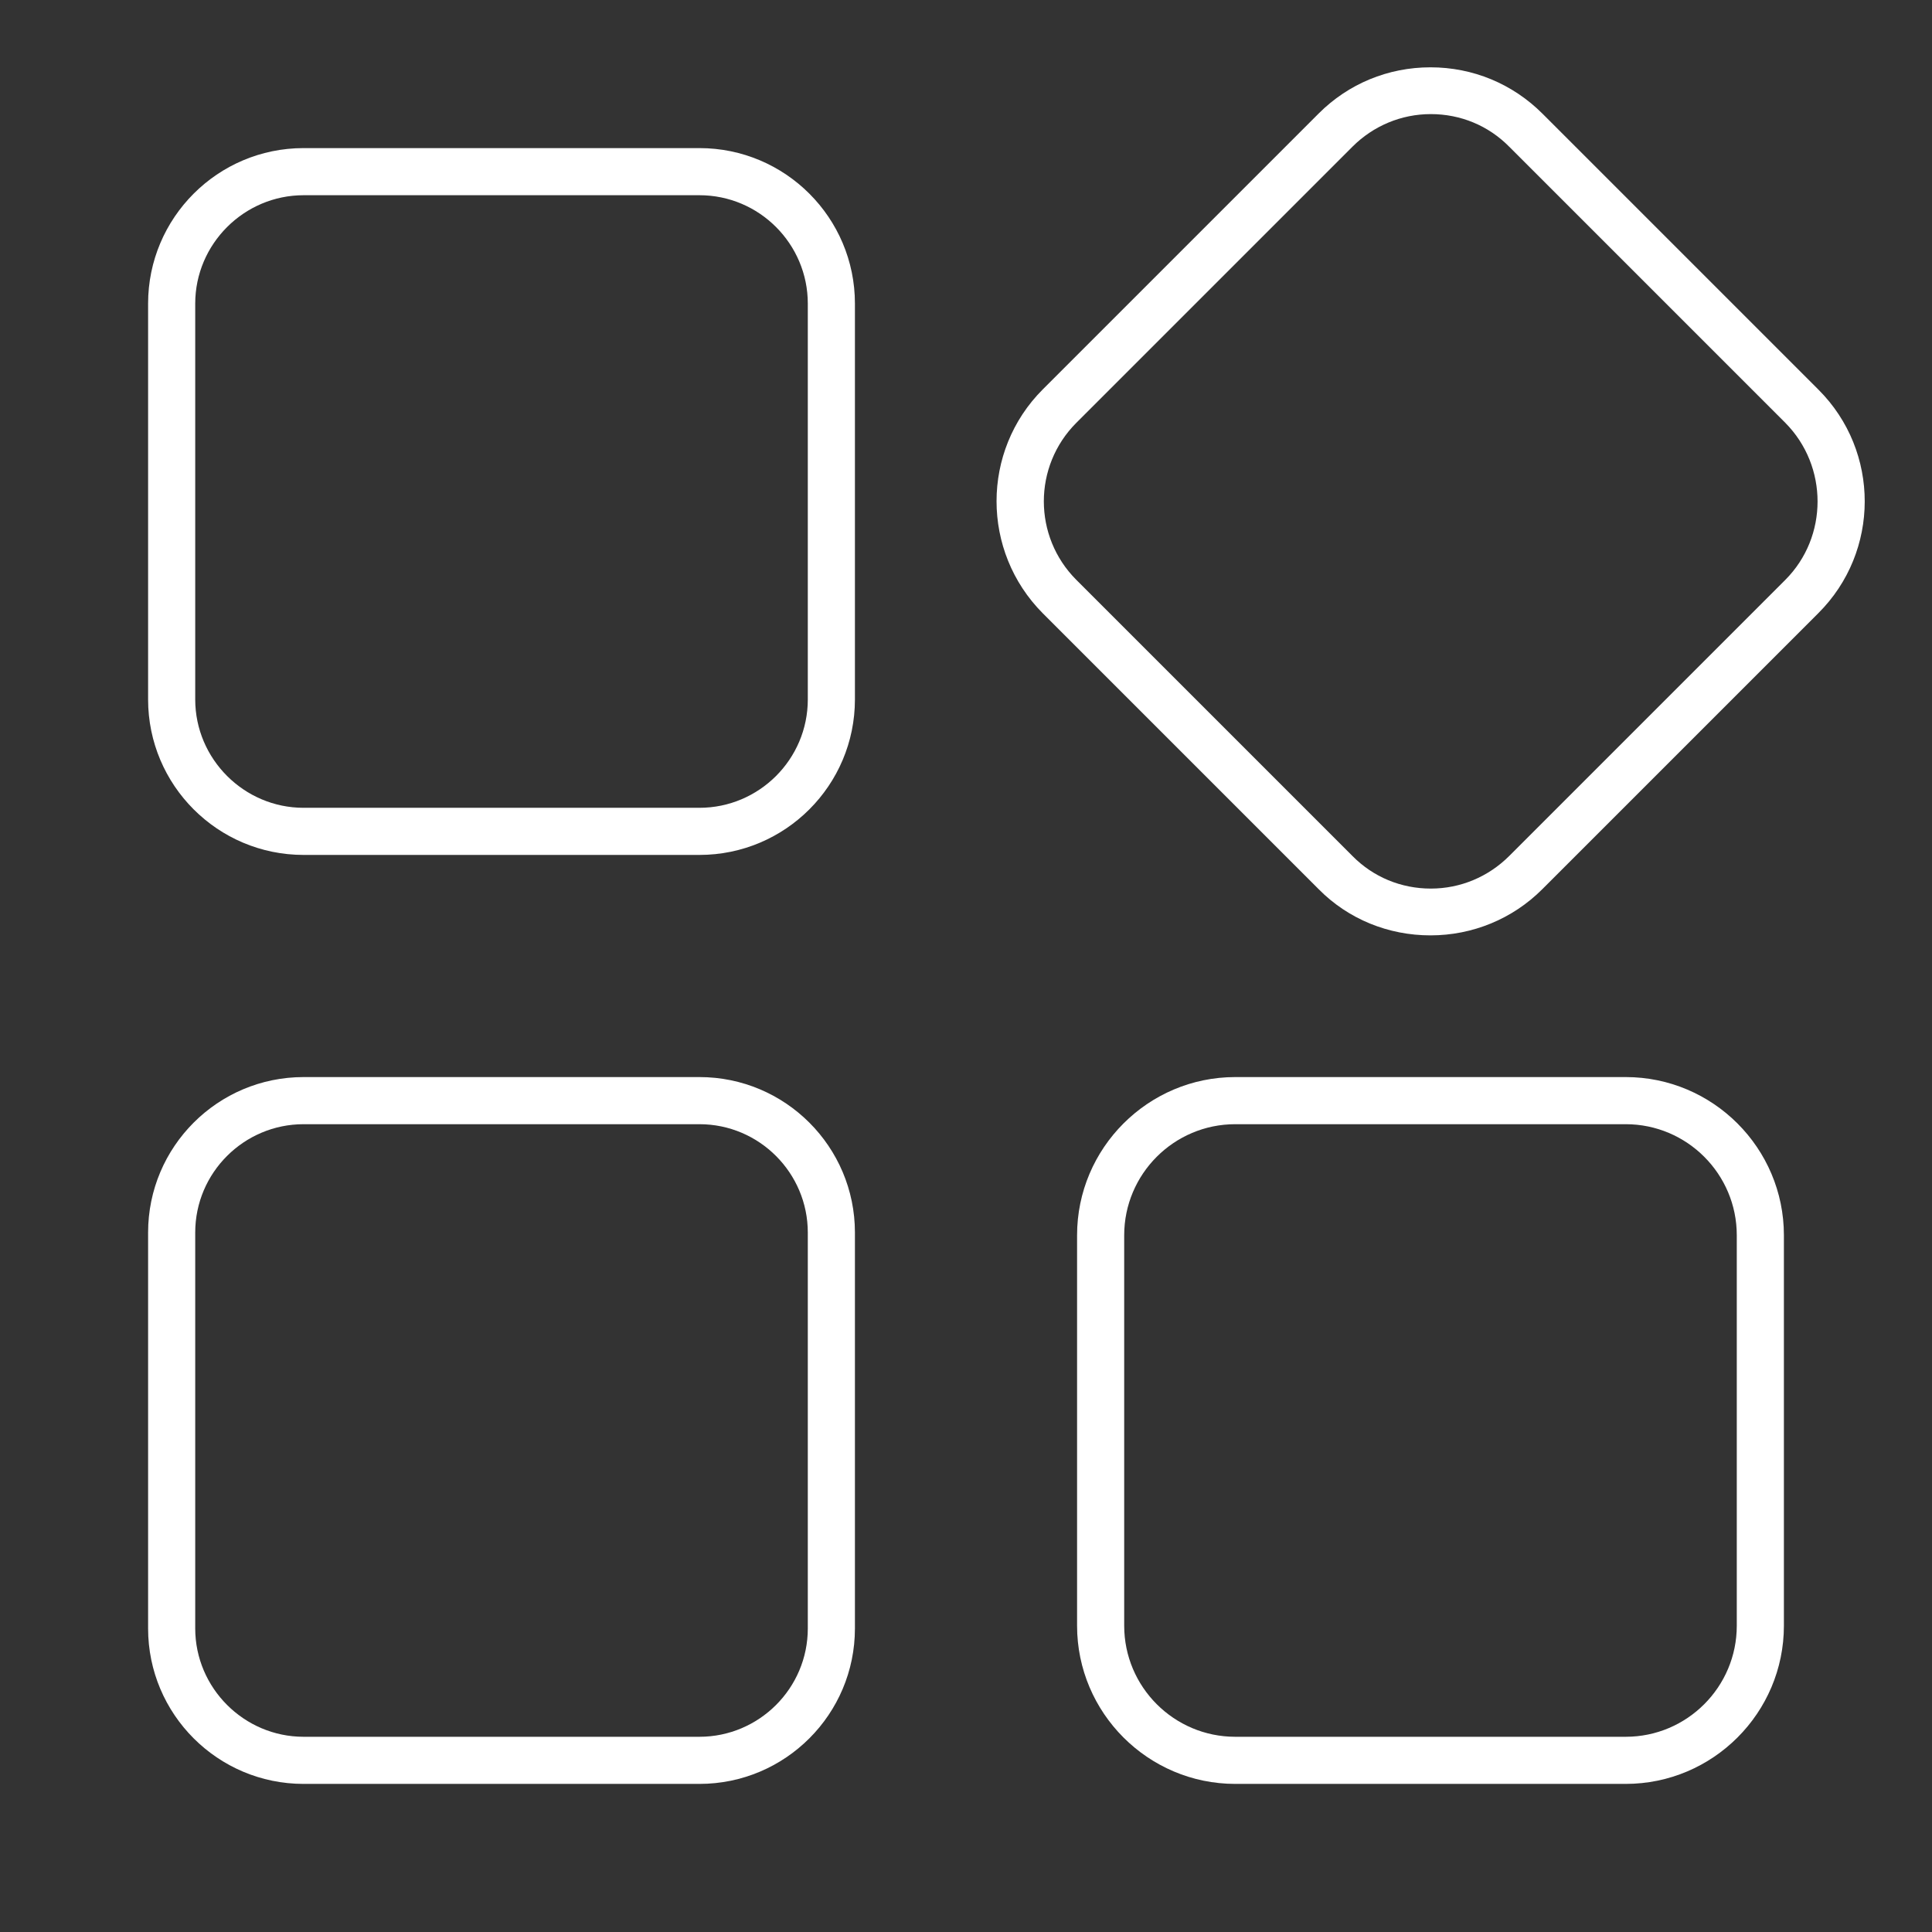
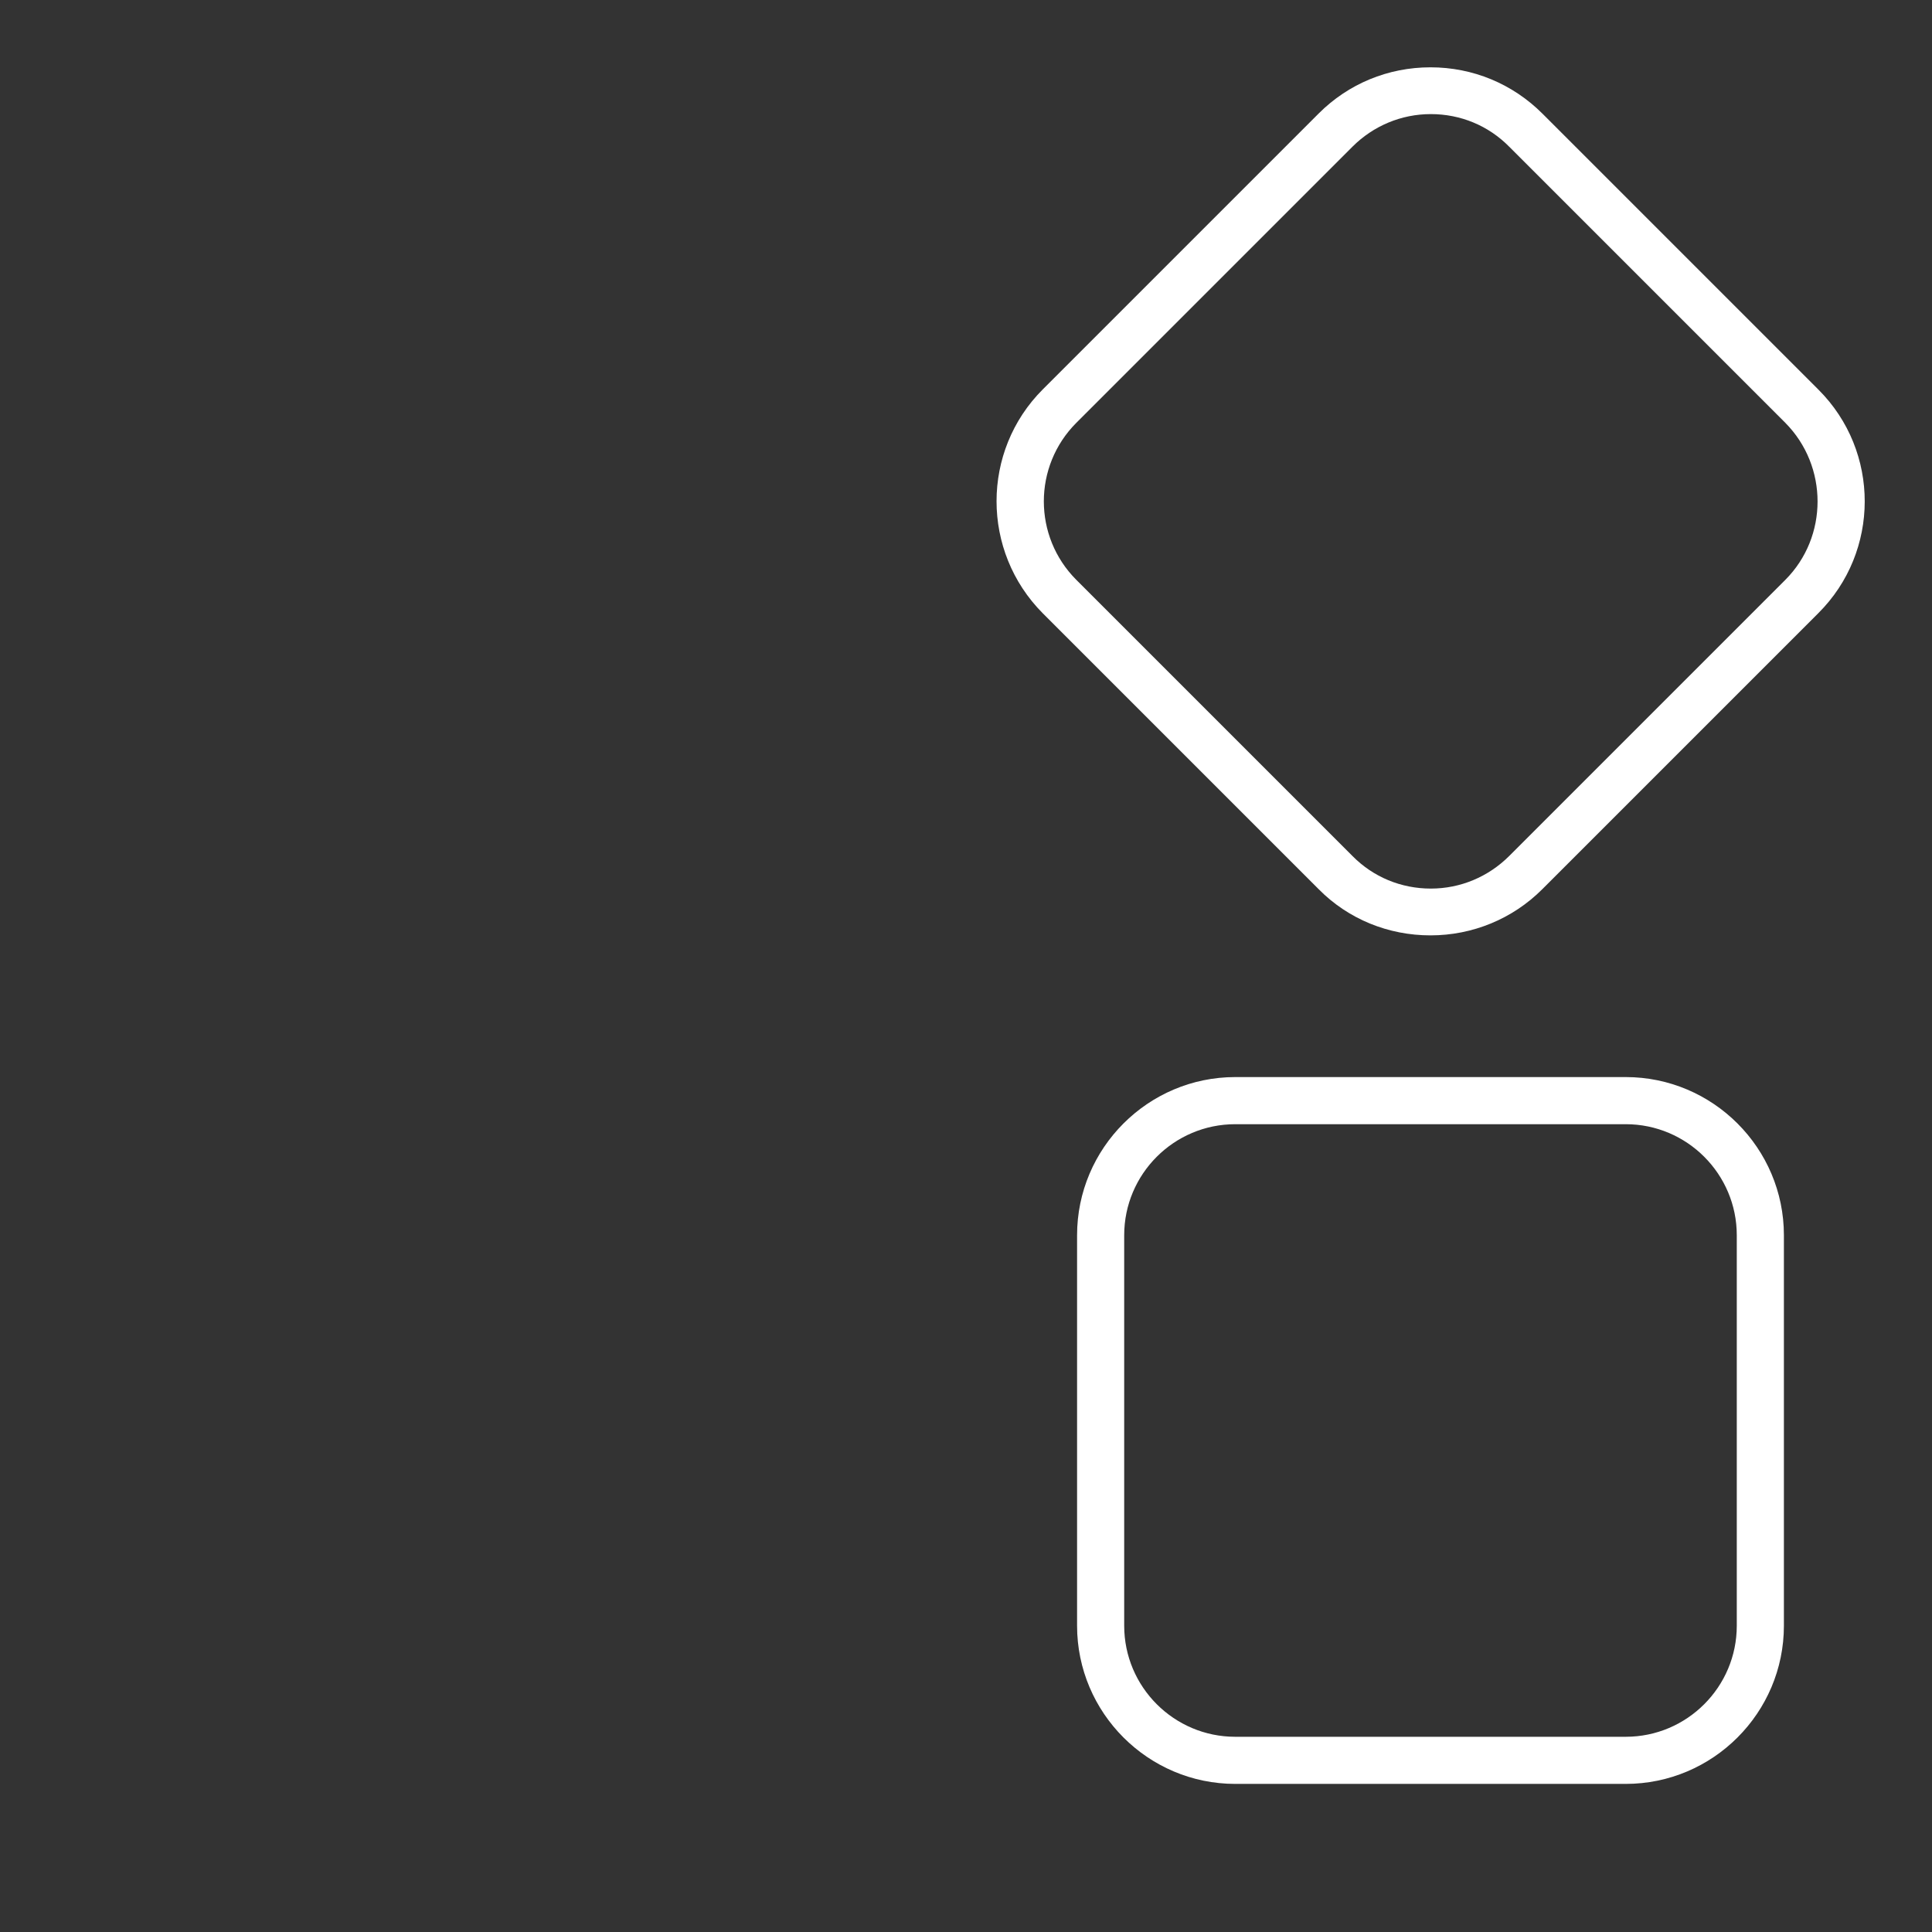
<svg xmlns="http://www.w3.org/2000/svg" version="1.1" id="Capa_1" x="0px" y="0px" viewBox="0 0 574 574" style="enable-background:new 0 0 574 574;" xml:space="preserve">
  <rect x="0" y="0" width="574" height="574" fill="#333333" stroke="none" />
  <style type="text/css">
	.st0{fill:#FFFFFF;}
</style>
  <g>
    <g>
      <g>
-         <path class="st0" d="M207.8,44H90.2C64.7,44,44,64.7,44,90.2v117.6c0,25.5,20.7,46.2,46.2,46.2h117.6c25.5,0,46.2-20.7,46.2-46.2     V90.2C254,64.7,233.3,44,207.8,44z M240,207.8c0,17.8-14.5,32.2-32.2,32.2H90.2C72.5,240,58,225.5,58,207.8V90.2     C58,72.5,72.5,58,90.2,58h117.6c17.8,0,32.2,14.5,32.2,32.2V207.8z" />
-       </g>
+         </g>
    </g>
  </g>
  <g>
    <g>
      <g>
        <path class="st0" d="M540.3,115.8l-82-82C449.4,24.9,437.6,20,425,20s-24.4,4.9-33.2,13.7l-82,82c-18.3,18.3-18.3,48.1,0,66.5     l82,82c8.8,8.9,20.7,13.7,33.2,13.7s24.4-4.9,33.2-13.7l82-82C558.6,163.9,558.6,134.1,540.3,115.8z M530.4,172.3l-82,82     c-6.2,6.2-14.5,9.7-23.3,9.7s-17.1-3.4-23.3-9.7l-82-82c-12.9-12.9-12.9-33.8,0-46.7l82-82c6.2-6.2,14.5-9.7,23.3-9.7     s17.1,3.4,23.3,9.7l82,82C543.2,138.5,543.2,159.5,530.4,172.3z" />
      </g>
    </g>
  </g>
  <g>
    <g>
      <g>
-         <path class="st0" d="M207.8,320H90.2C64.7,320,44,340.7,44,366.2v117.6c0,25.5,20.7,46.2,46.2,46.2h117.6     c25.5,0,46.2-20.7,46.2-46.2V366.2C254,340.7,233.3,320,207.8,320z M240,483.8c0,17.8-14.5,32.2-32.2,32.2H90.2     C72.5,516,58,501.5,58,483.8V366.2c0-17.8,14.5-32.2,32.2-32.2h117.6c17.8,0,32.2,14.5,32.2,32.2V483.8z" />
-       </g>
+         </g>
    </g>
  </g>
  <g>
    <g>
      <g>
        <path class="st0" d="M483,320H367c-25.9,0-47,21.1-47,47v116c0,25.9,21.1,47,47,47h116c25.9,0,47-21.1,47-47V367     C530,341.1,508.9,320,483,320z M516,483c0,18.2-14.8,33-33,33H367c-18.2,0-33-14.8-33-33V367c0-18.2,14.8-33,33-33h116     c18.2,0,33,14.8,33,33V483z" />
      </g>
    </g>
  </g>
</svg>